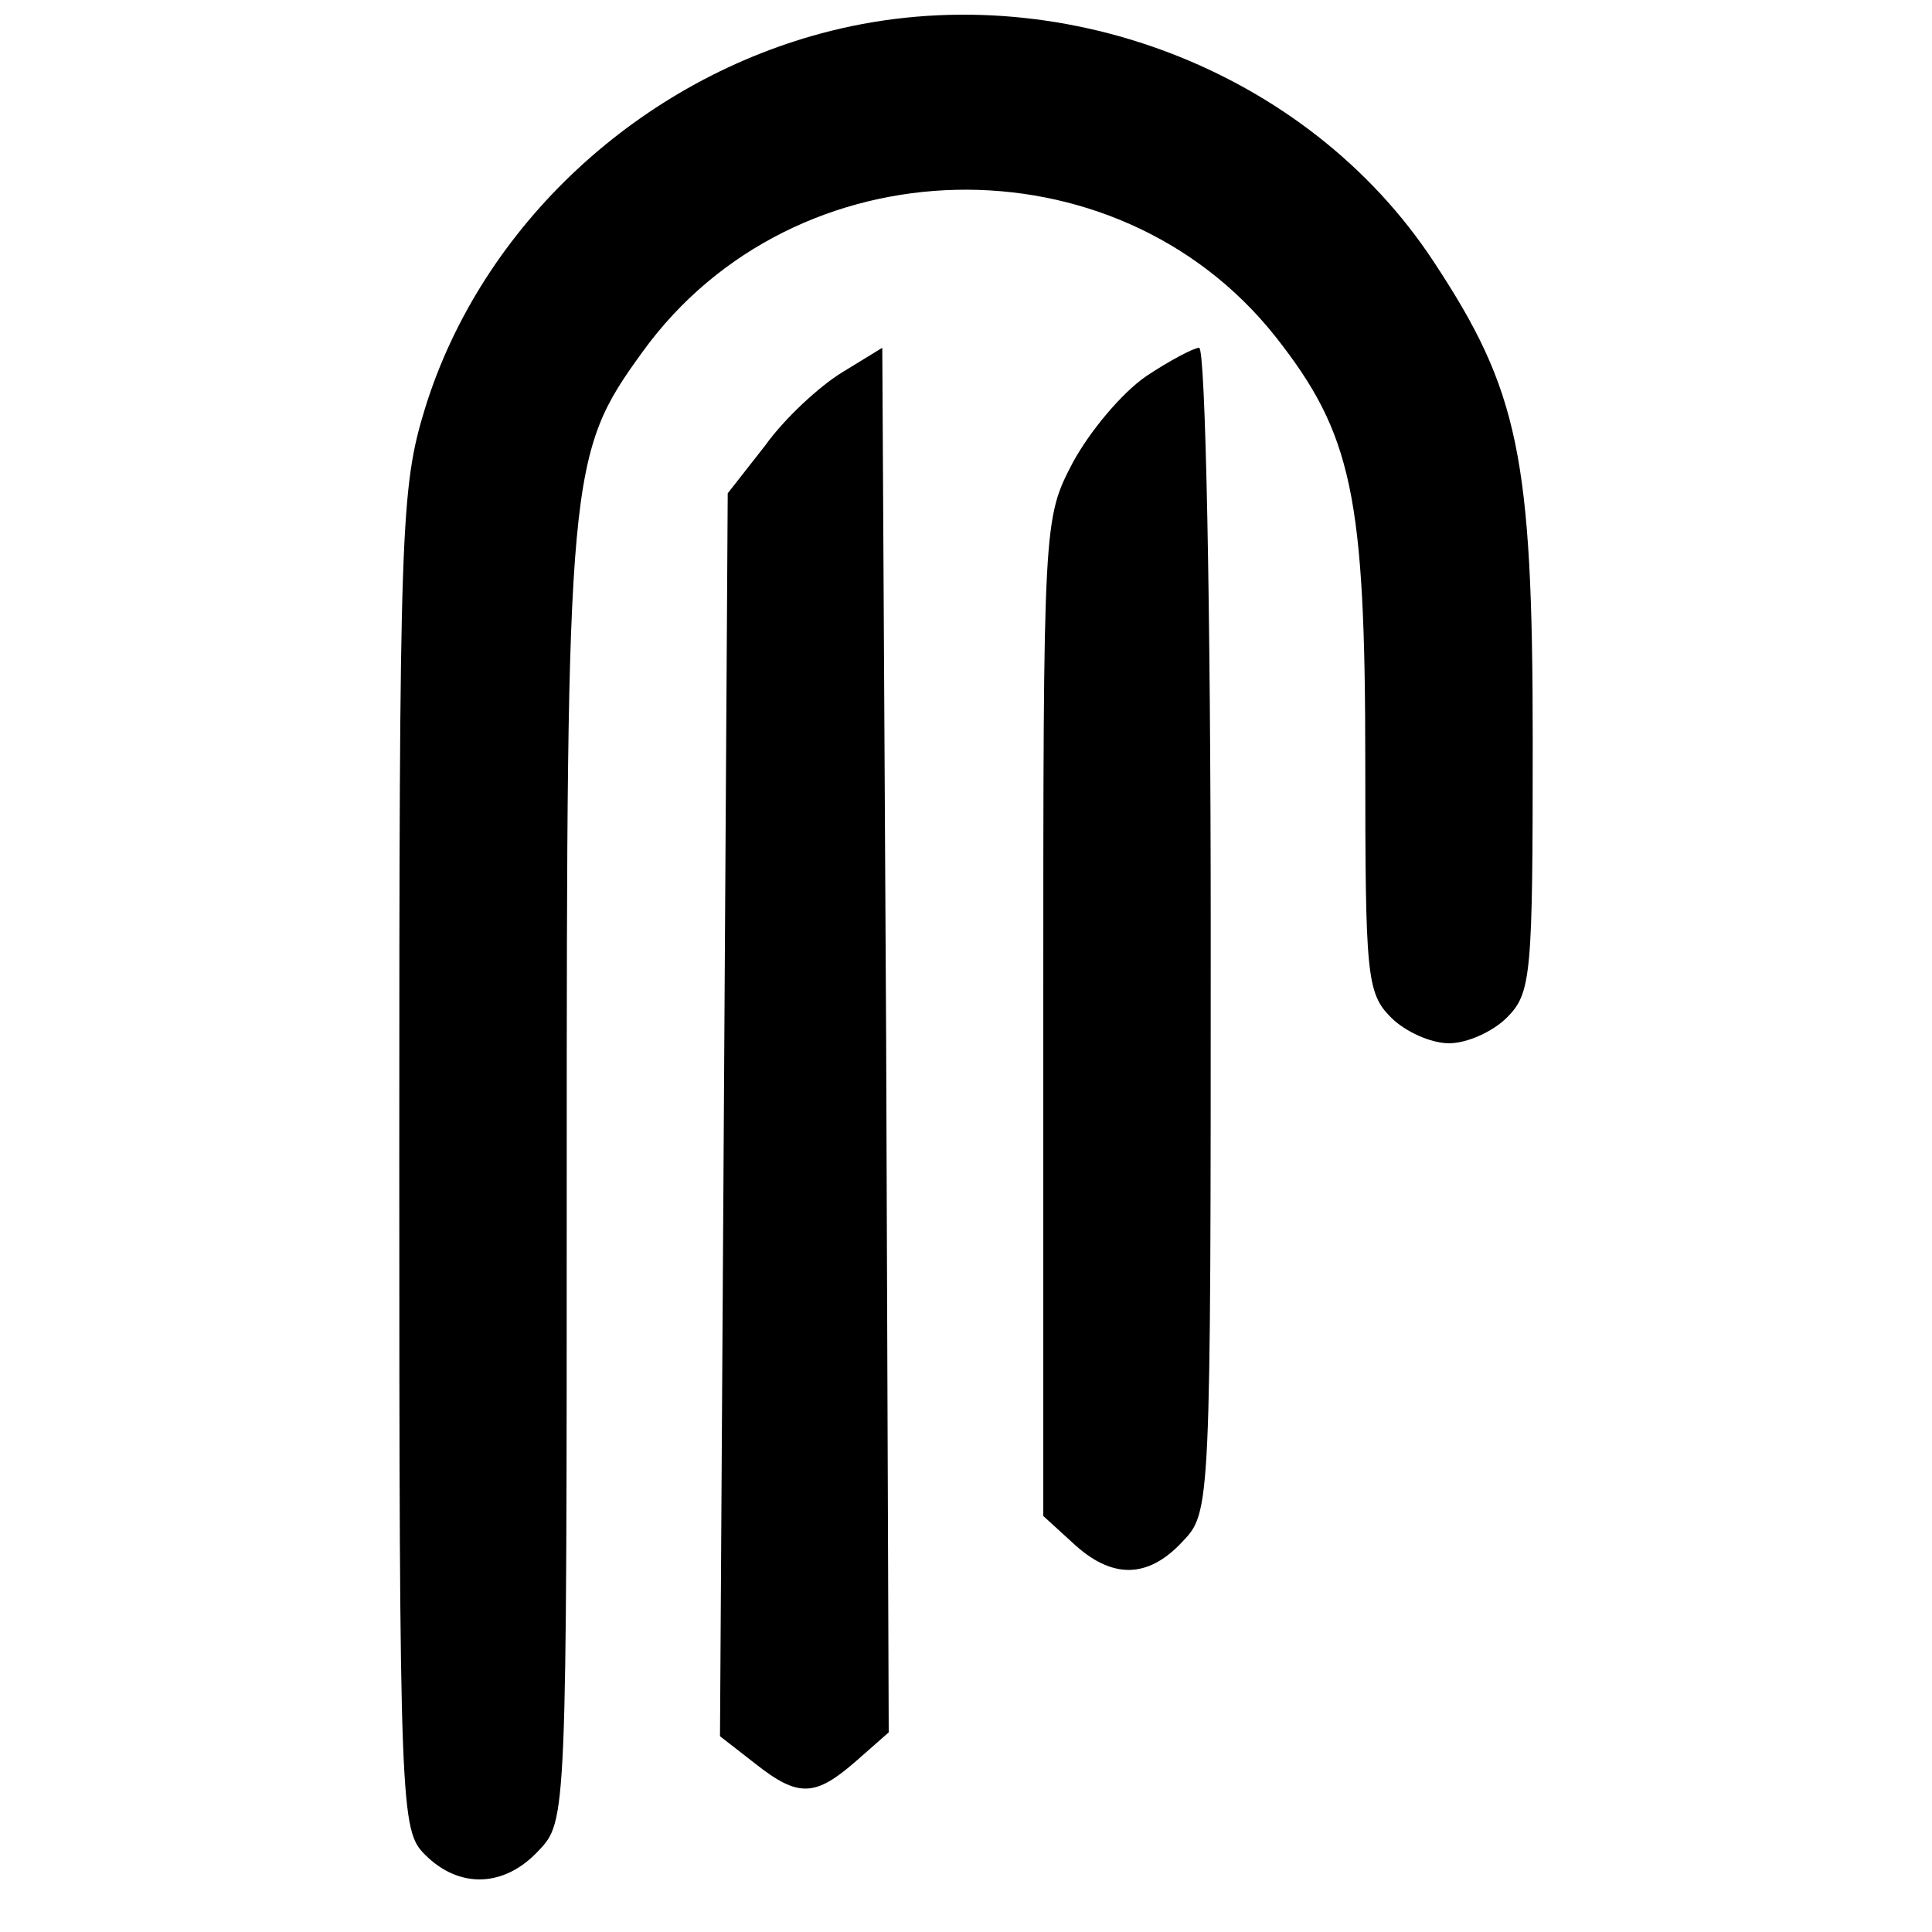
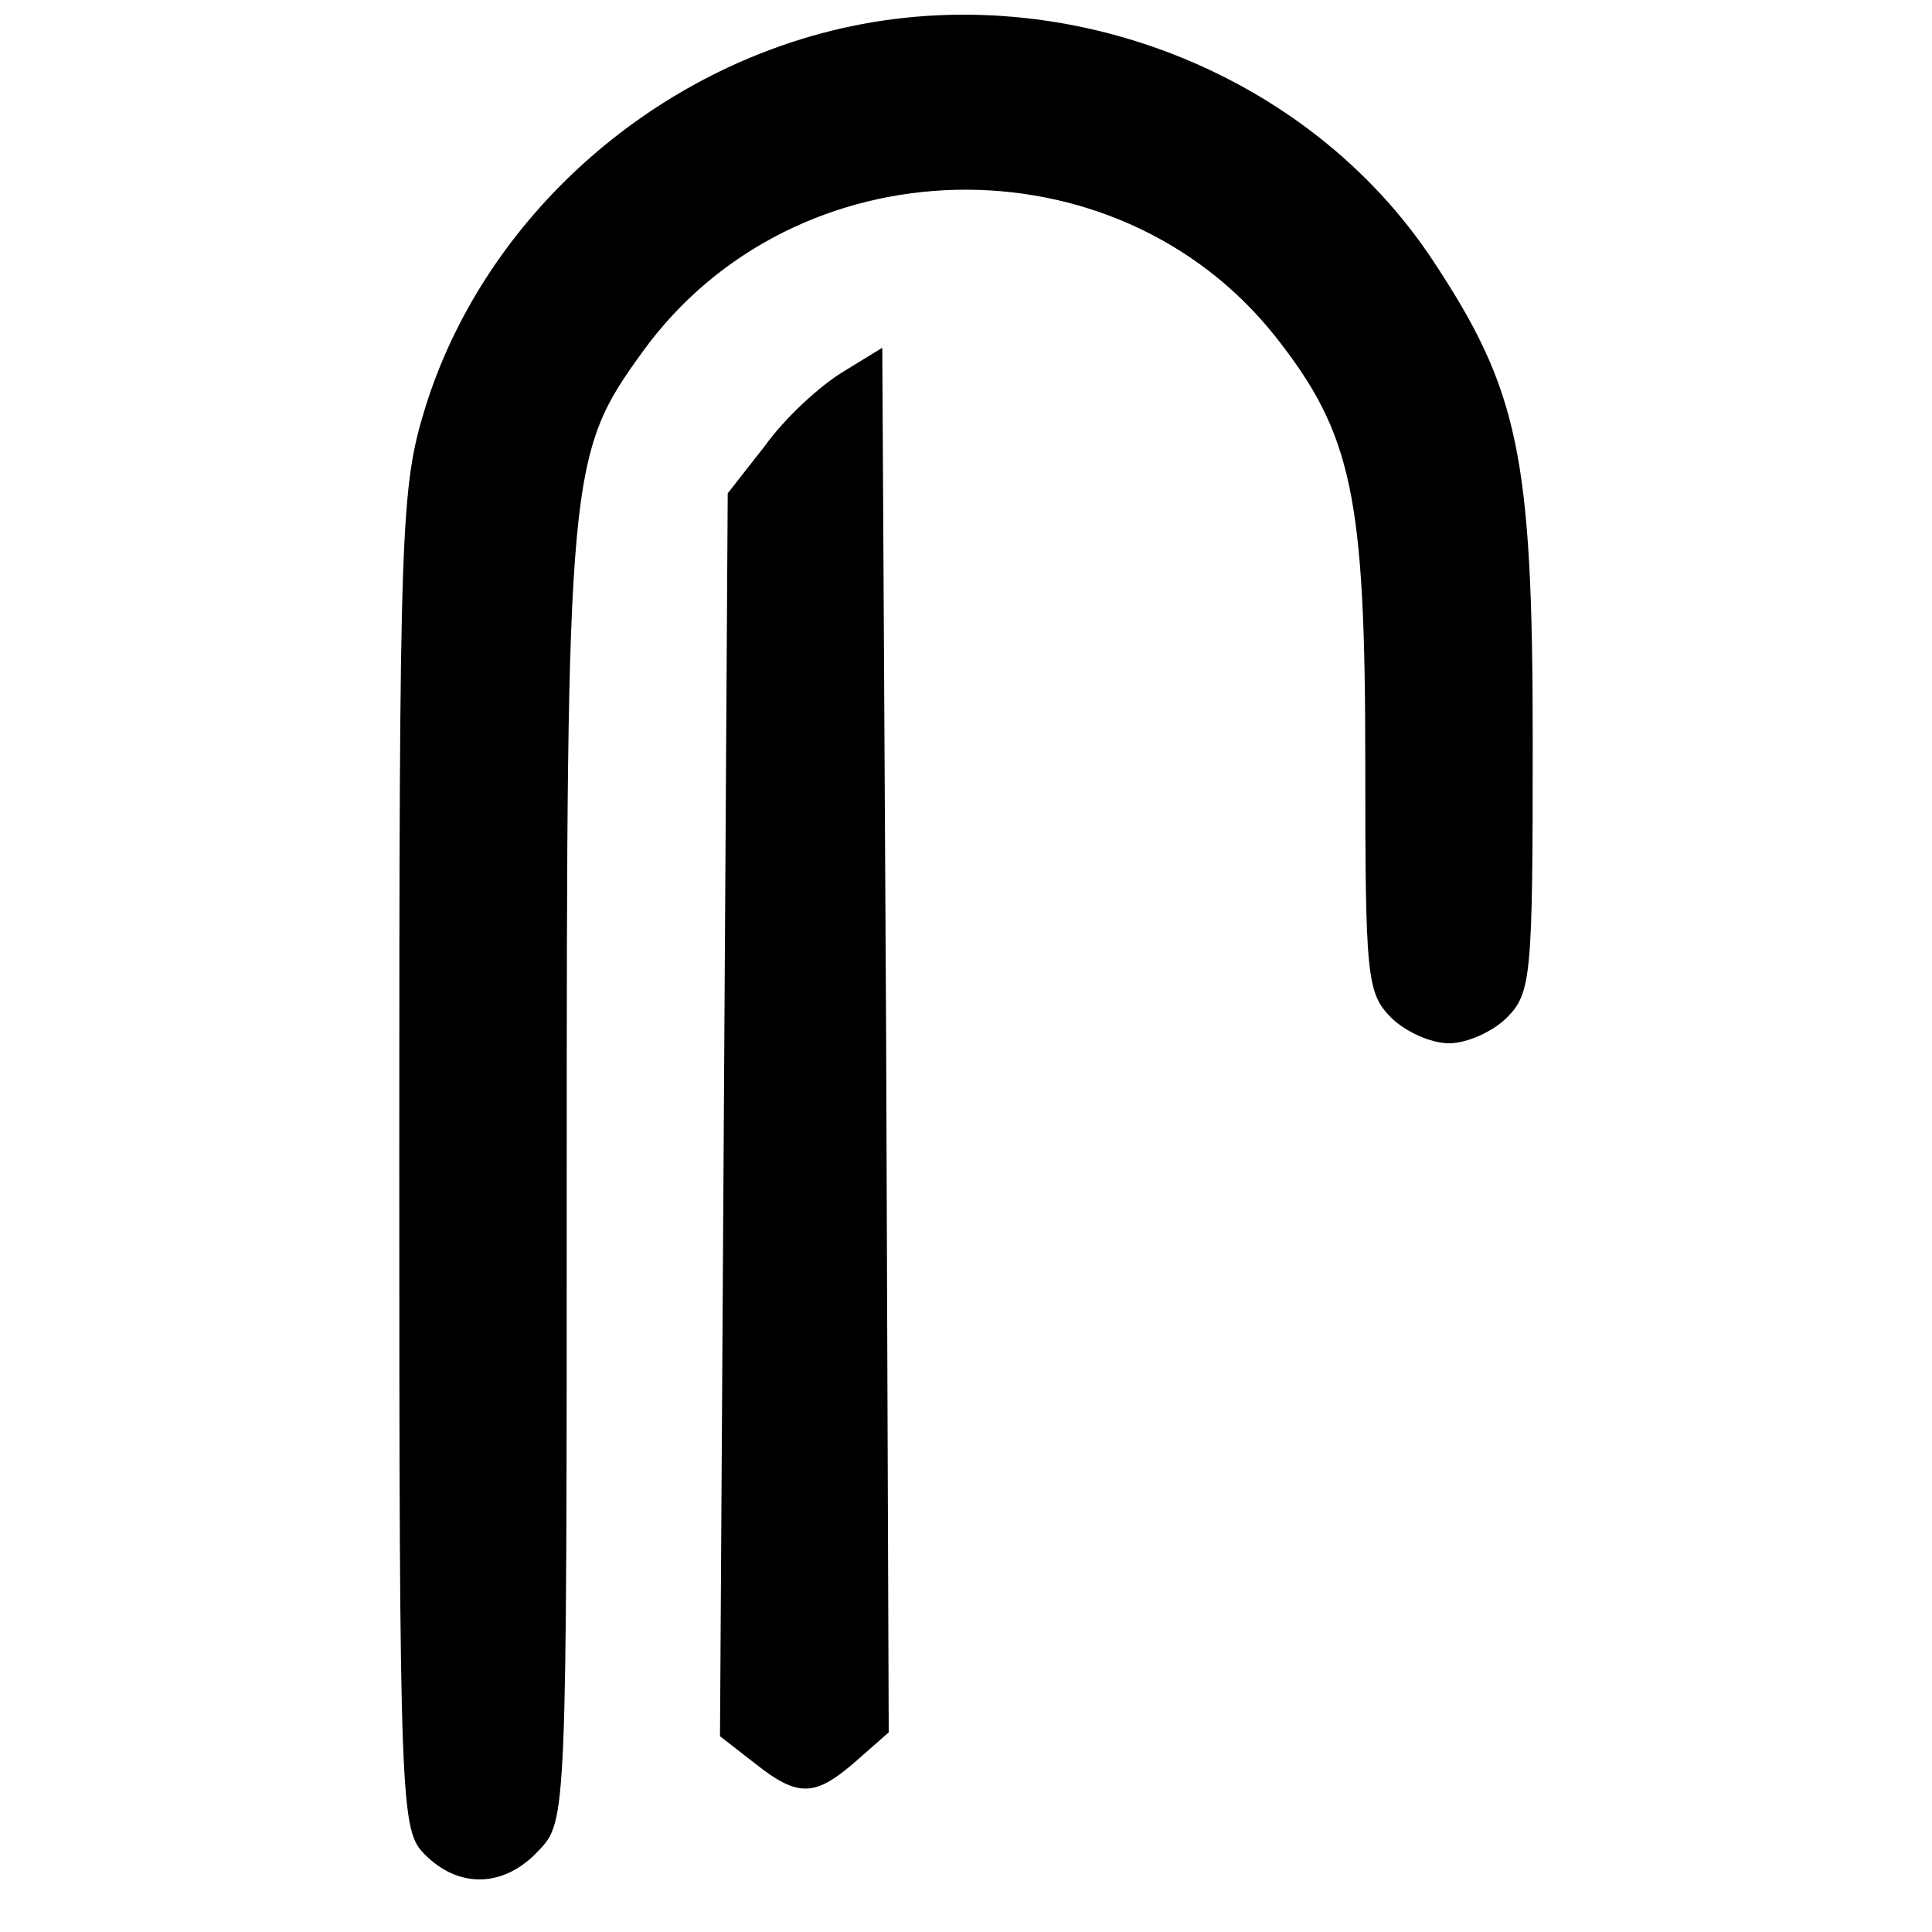
<svg xmlns="http://www.w3.org/2000/svg" version="1.0" width="150pt" height="150pt" viewBox="0 0 150 150" preserveAspectRatio="xMidYMid meet">
  <g transform="translate(0,150) scale(0.1,-0.1)" fill="#000000" stroke="none">
    <path d="M645 1476 c-148 -37 -271 -151 -315 -293 -19 -62 -20 -92 -20 -584 0 -506 1 -520 20 -539 27 -27 62 -25 88 3 22 23 22 24 22 523 0 548 1 561 59 641 118 163 367 168 491 12 60 -76 70 -124 70 -331 0 -165 1 -179 20 -198 11 -11 31 -20 45 -20 14 0 34 9 45 20 19 19 20 33 20 215 0 221 -11 272 -77 372 -98 149 -292 223 -468 179z" />
    <path d="M654 1211 c-18 -11 -45 -36 -60 -57 l-29 -37 -3 -483 -3 -482 27 -21 c34 -27 47 -26 79 2 l25 22 -2 537 -3 538 -31 -19z" />
-     <path d="M890 1208 c-19 -13 -44 -43 -57 -67 -23 -44 -23 -45 -23 -431 l0 -387 23 -21 c30 -28 58 -28 85 1 22 23 22 25 22 475 0 249 -4 452 -9 452 -4 0 -23 -10 -41 -22z" />
  </g>
</svg>